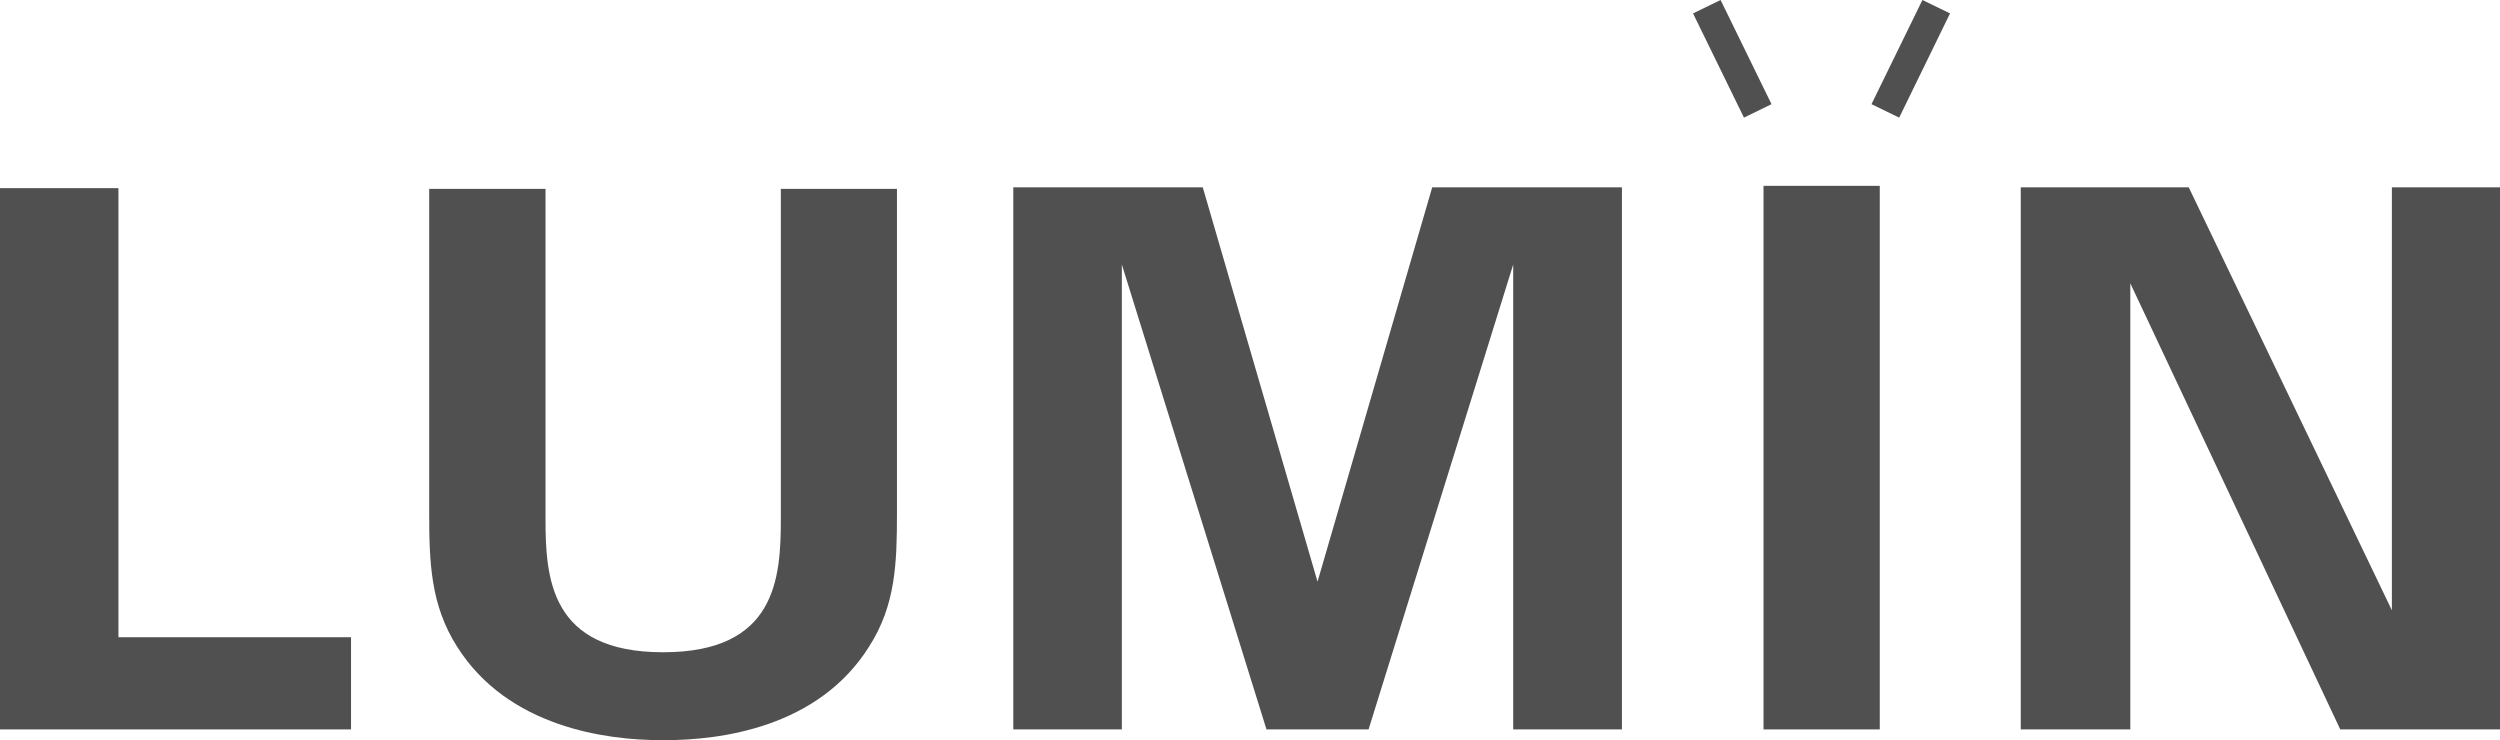
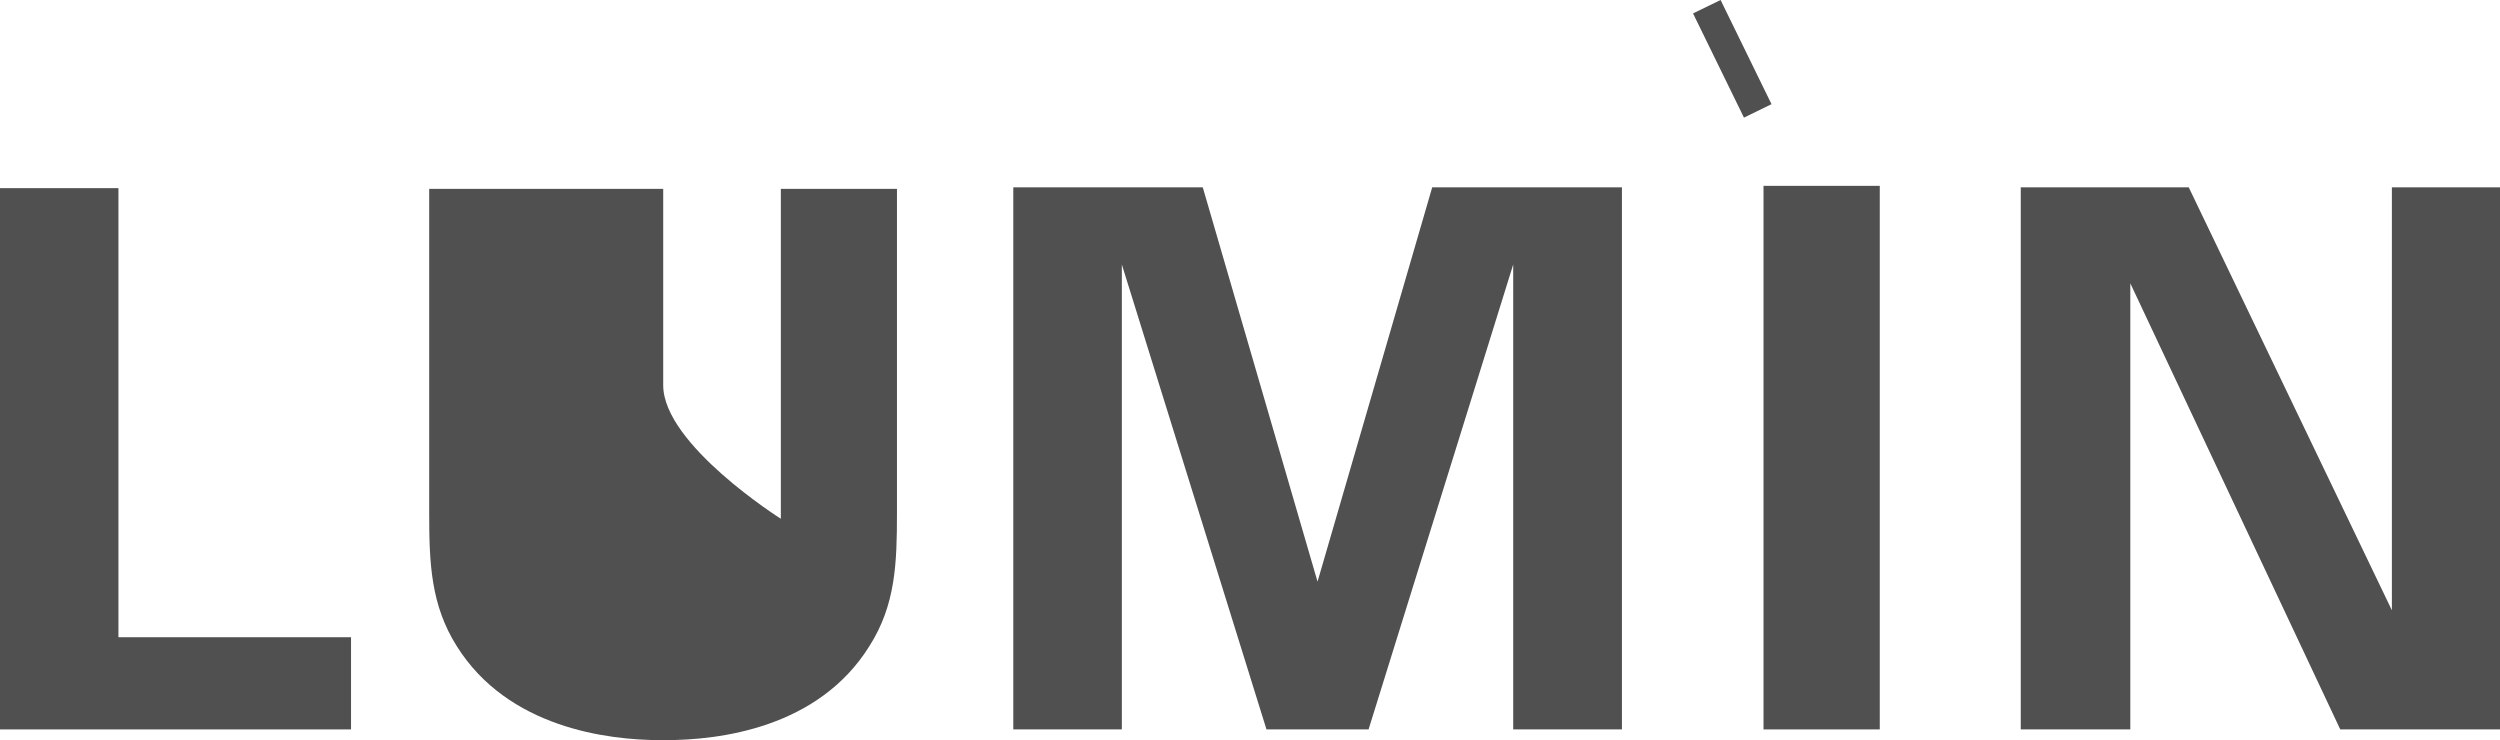
<svg xmlns="http://www.w3.org/2000/svg" viewBox="0 0 1501.37 444.48">
  <defs>
    <style>.cls-1{fill:#505050;}</style>
  </defs>
  <g id="Ebene_2" data-name="Ebene 2">
    <g id="Ebene_1-2" data-name="Ebene 1">
      <g id="Layer_2" data-name="Layer 2">
        <g id="Layer_1-2" data-name="Layer 1-2">
          <polygon class="cls-1" points="71.13 113 0 113 0 438.05 210.81 438.05 210.81 382.68 71.13 382.68 71.13 113" />
-           <path class="cls-1" d="M468.93,311.54c0,35.59-2.71,80.17-70.68,80.17s-70.64-44.58-70.64-80.17V113.42H257.75V308c0,30.09.94,55.33,16.59,80.09C305,437,364.62,444.48,396.86,444.48h2.78c32.35,0,91.83-7.22,122.45-56.42,15.79-24.76,16.58-49.92,16.58-80.09V113.42H468.93Z" />
+           <path class="cls-1" d="M468.93,311.54s-70.64-44.58-70.64-80.17V113.42H257.75V308c0,30.09.94,55.33,16.59,80.09C305,437,364.62,444.48,396.86,444.48h2.78c32.35,0,91.83-7.22,122.45-56.42,15.79-24.76,16.58-49.92,16.58-80.09V113.42H468.93Z" />
          <polygon class="cls-1" points="1436.44 112.51 1436.44 366.5 1314.45 112.51 1213.56 112.51 1213.56 438.05 1279.35 438.05 1279.35 170.14 1405.44 438.05 1501.37 438.05 1501.37 112.51 1436.44 112.51" />
          <rect class="cls-1" x="1059.07" y="111.61" width="69.82" height="326.44" />
          <polygon class="cls-1" points="1033.3 0 1016.75 8.05 1047.33 70.64 1063.88 62.56 1033.3 0" />
-           <polygon class="cls-1" points="1123.92 62.56 1140.55 70.64 1171.09 8.05 1154.5 0 1123.92 62.56" />
          <polygon class="cls-1" points="791.24 349.31 722.32 112.51 608.53 112.51 608.53 438.05 673.72 438.05 673.72 158.86 760.58 438.05 821.89 438.05 908.75 158.86 908.75 438.05 974.05 438.05 974.05 112.51 860.11 112.51 791.24 349.31" />
        </g>
      </g>
    </g>
  </g>
</svg>